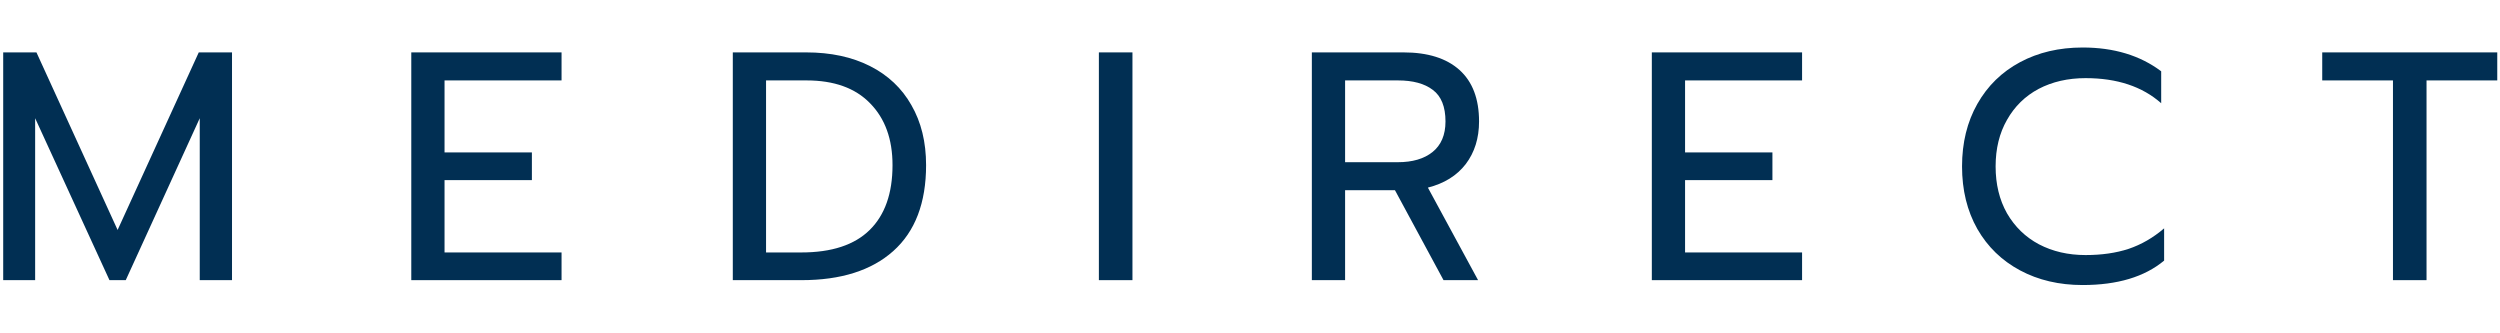
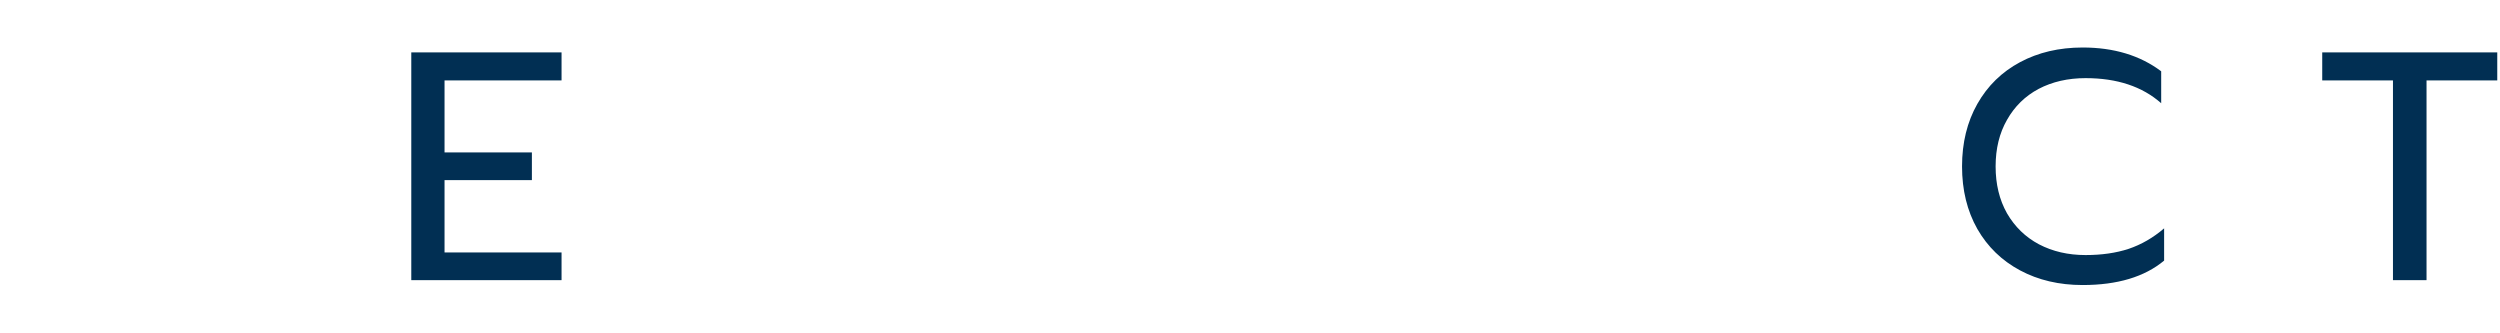
<svg xmlns="http://www.w3.org/2000/svg" width="421" height="56" viewBox="0 0 421 56" fill="none">
-   <path d="M0.539 8.823H6.138L19.805 38.727L33.472 8.823H39.071V47.177H33.637V19.907L21.177 47.177H18.433L5.918 19.907V47.177H0.539V8.823Z" fill="#012F53" />
  <path d="M69.261 8.823H94.565V13.542H74.86V25.668H89.57V30.332H74.86V42.513H94.565V47.177H69.261V8.823Z" fill="#012F53" />
-   <path d="M123.404 8.823H135.754C139.889 8.823 143.475 9.591 146.512 11.128C149.549 12.664 151.873 14.859 153.483 17.712C155.13 20.565 155.953 23.93 155.953 27.808C155.953 34.173 154.105 39.001 150.409 42.294C146.75 45.549 141.609 47.177 134.986 47.177H123.404V8.823ZM134.931 42.513C140.054 42.513 143.896 41.251 146.457 38.727C149.019 36.203 150.3 32.563 150.3 27.808C150.3 23.418 149.037 19.943 146.512 17.383C144.024 14.822 140.456 13.542 135.809 13.542H129.003V42.513H134.931Z" fill="#012F53" />
-   <path d="M185.051 8.823H190.705V47.177H185.051V8.823Z" fill="#012F53" />
-   <path d="M220.915 8.823H236.339C240.437 8.823 243.584 9.811 245.78 11.786C247.975 13.761 249.073 16.651 249.073 20.455C249.073 23.272 248.323 25.668 246.823 27.643C245.322 29.582 243.2 30.899 240.456 31.594L248.908 47.177H243.09L234.912 32.033H226.514V47.177H220.915V8.823ZM235.406 27.314C237.858 27.314 239.797 26.747 241.224 25.613C242.688 24.443 243.42 22.723 243.42 20.455C243.42 17.968 242.706 16.194 241.279 15.133C239.888 14.072 237.931 13.542 235.406 13.542H226.514V27.314H235.406Z" fill="#012F53" />
-   <path d="M278.167 8.823H303.47V13.542H283.765V25.668H298.476V30.332H283.765V42.513H303.47V47.177H278.167V8.823Z" fill="#012F53" />
  <path d="M350.716 48C346.764 48 343.251 47.177 340.178 45.531C337.104 43.885 334.707 41.562 332.987 38.562C331.267 35.526 330.408 32.015 330.408 28.027C330.408 24.04 331.267 20.529 332.987 17.492C334.707 14.456 337.104 12.115 340.178 10.469C343.251 8.823 346.764 8 350.716 8C355.986 8 360.395 9.335 363.944 12.005V17.383C360.761 14.566 356.516 13.158 351.21 13.158C348.246 13.158 345.612 13.761 343.306 14.969C341.038 16.176 339.263 17.913 337.982 20.181C336.701 22.412 336.061 25.028 336.061 28.027C336.061 31.027 336.701 33.661 337.982 35.929C339.299 38.197 341.092 39.934 343.361 41.141C345.667 42.348 348.283 42.952 351.21 42.952C353.918 42.952 356.333 42.605 358.456 41.91C360.615 41.178 362.609 40.026 364.438 38.453V43.885C361.145 46.628 356.571 48 350.716 48Z" fill="#012F53" />
  <path d="M402.975 13.542H391.064V8.823H420.539V13.542H408.628V47.177H402.975V13.542Z" fill="#012F53" />
</svg>